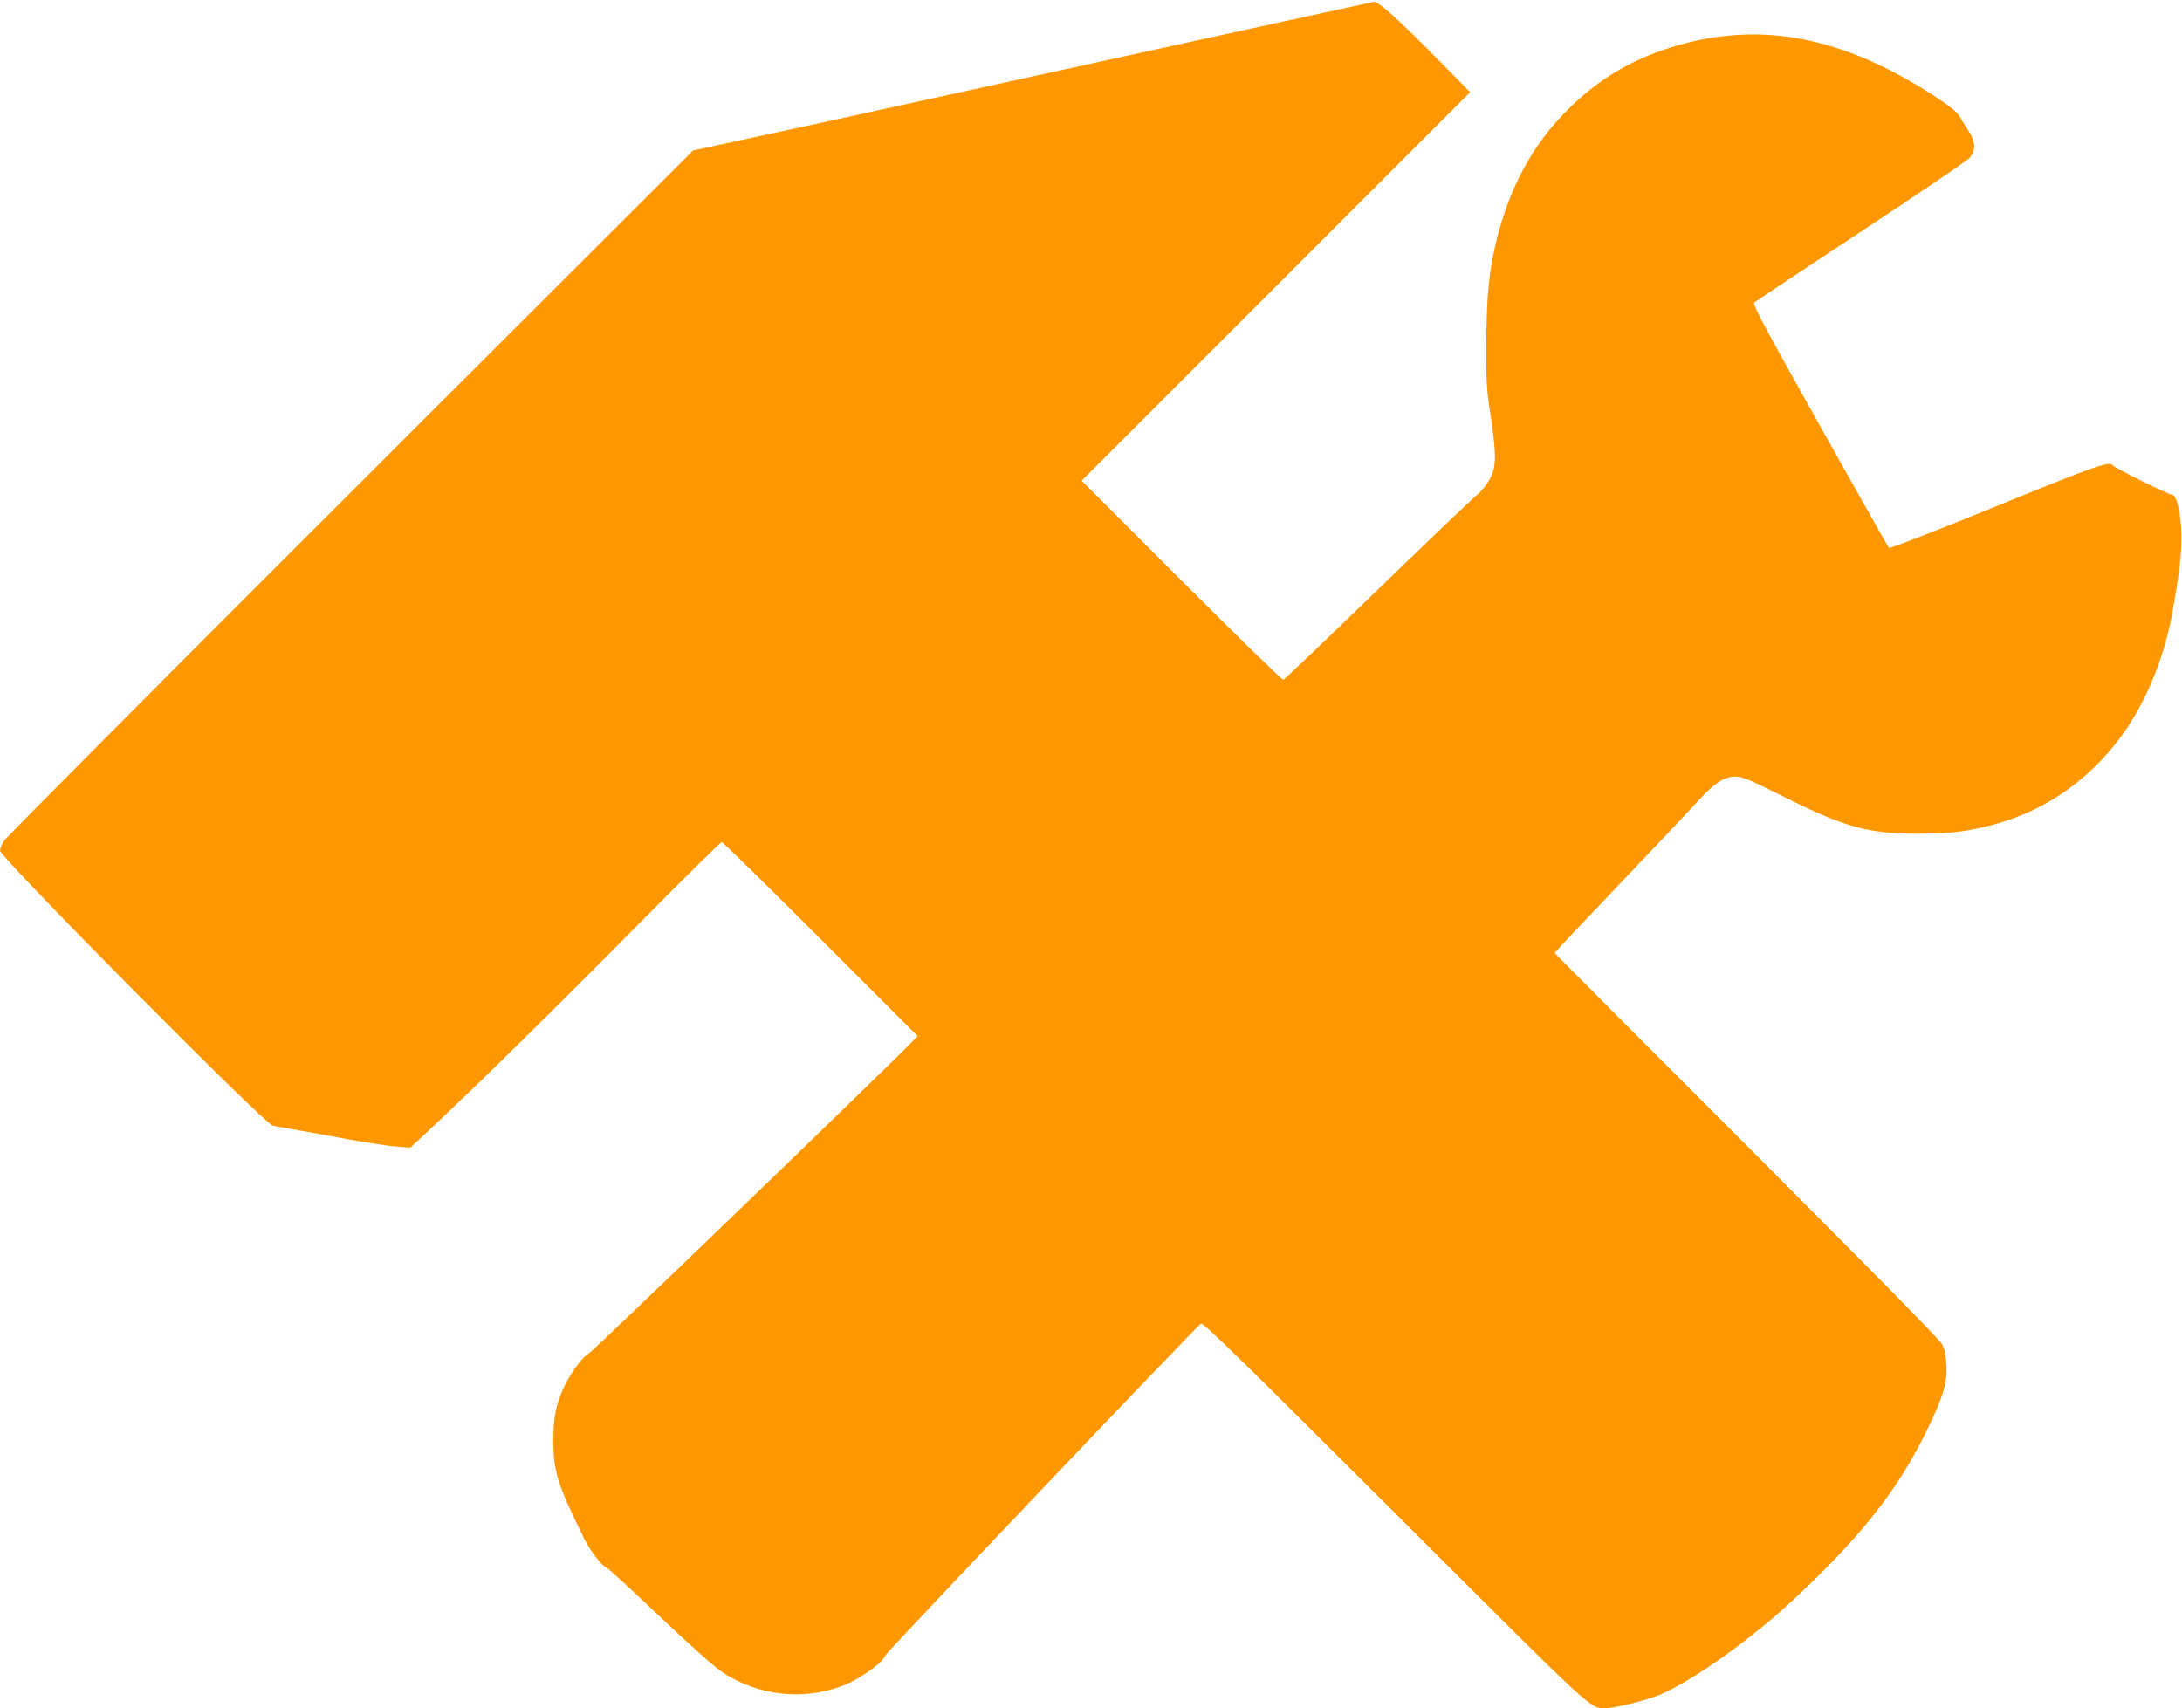
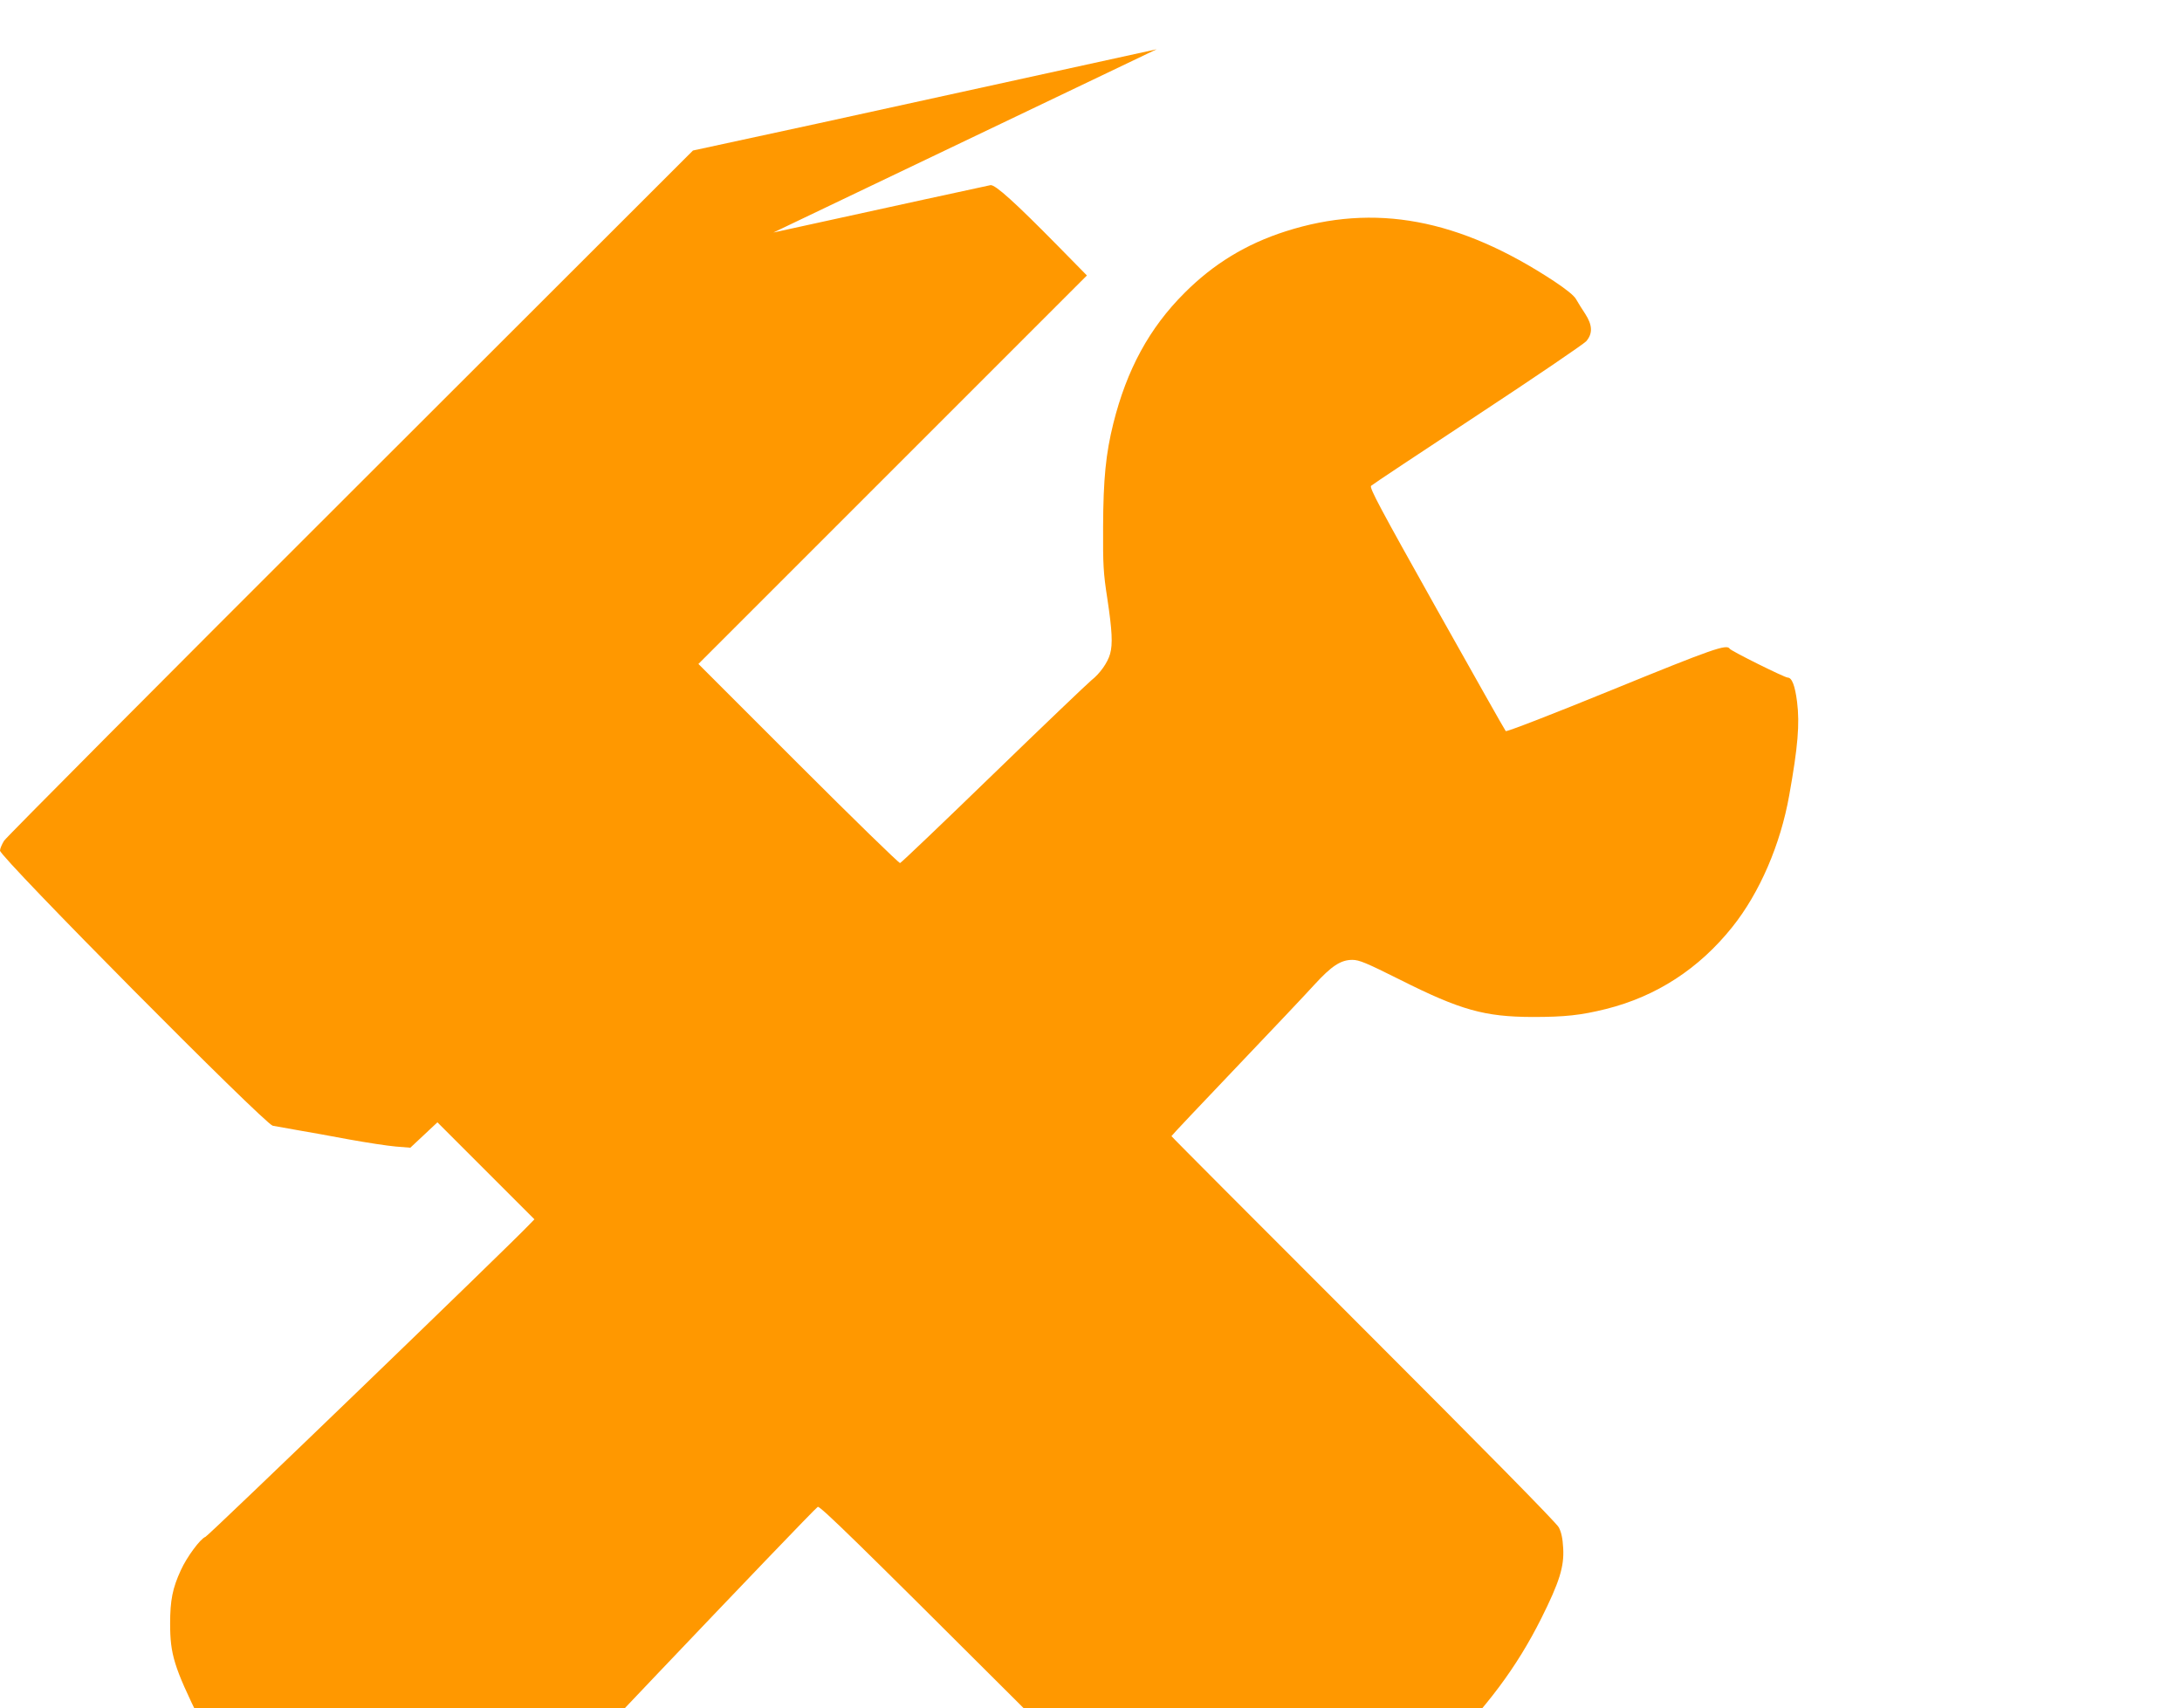
<svg xmlns="http://www.w3.org/2000/svg" version="1.0" width="1280pt" height="1002pt" viewBox="0 0 1280 1002" preserveAspectRatio="xMidYMid meet">
  <g transform="translate(0,1002) scale(0.1,-0.1)" fill="#ff9800" stroke="none">
-     <path d="M6785 9731 c-693 -152 -1588 -348 -1990 -436 l-730 -158 -2008 -2006 c-1105 -1103 -2020 -2023 -2033 -2043 -13 -21 -24 -47 -24 -58 0 -39 1552 -1604 1600 -1614 14 -3 77 -14 140 -25 63 -11 201 -35 305 -55 105 -19 229 -38 276 -42 l86 -7 159 149 c264 248 706 683 1194 1177 254 257 467 467 474 467 6 0 267 -256 580 -569 l569 -569 -34 -35 c-124 -130 -1877 -1821 -1896 -1828 -30 -11 -109 -118 -144 -195 -49 -106 -63 -177 -63 -314 0 -180 23 -255 175 -565 39 -81 108 -171 139 -183 10 -4 150 -133 311 -286 174 -165 323 -298 366 -326 210 -138 471 -168 705 -80 95 35 248 144 248 175 0 12 1826 1932 1855 1950 12 8 234 -209 1138 -1111 1206 -1204 1140 -1144 1241 -1144 52 0 234 45 308 76 101 42 230 120 387 232 203 146 366 286 571 491 281 281 455 514 599 801 107 214 135 304 129 412 -3 58 -11 95 -26 123 -12 25 -456 475 -1146 1165 -619 619 -1126 1127 -1126 1130 0 3 170 183 378 401 207 217 415 437 461 488 100 109 154 145 222 145 40 0 81 -17 281 -117 354 -178 495 -217 776 -218 191 0 283 10 432 47 295 74 545 236 741 482 159 199 282 483 333 772 51 284 62 419 46 547 -12 95 -30 143 -55 143 -18 0 -332 156 -340 169 -17 29 -97 1 -690 -241 -355 -145 -619 -247 -624 -242 -5 5 -187 328 -406 718 -333 594 -395 710 -384 721 8 8 289 194 624 415 336 221 622 416 638 433 39 45 37 95 -6 161 -19 28 -42 66 -53 85 -12 22 -57 58 -129 106 -557 367 -1053 460 -1575 293 -232 -74 -425 -192 -595 -363 -205 -205 -337 -448 -416 -764 -44 -177 -59 -326 -60 -606 -1 -223 1 -269 25 -423 28 -186 32 -266 16 -323 -14 -51 -60 -116 -110 -155 -23 -19 -283 -267 -576 -551 -294 -285 -539 -519 -546 -521 -7 -1 -276 261 -598 583 l-585 585 1140 1140 1139 1139 -170 173 c-252 256 -366 359 -395 357 -8 -1 -581 -126 -1274 -278z" />
+     <path d="M6785 9731 c-693 -152 -1588 -348 -1990 -436 l-730 -158 -2008 -2006 c-1105 -1103 -2020 -2023 -2033 -2043 -13 -21 -24 -47 -24 -58 0 -39 1552 -1604 1600 -1614 14 -3 77 -14 140 -25 63 -11 201 -35 305 -55 105 -19 229 -38 276 -42 l86 -7 159 149 l569 -569 -34 -35 c-124 -130 -1877 -1821 -1896 -1828 -30 -11 -109 -118 -144 -195 -49 -106 -63 -177 -63 -314 0 -180 23 -255 175 -565 39 -81 108 -171 139 -183 10 -4 150 -133 311 -286 174 -165 323 -298 366 -326 210 -138 471 -168 705 -80 95 35 248 144 248 175 0 12 1826 1932 1855 1950 12 8 234 -209 1138 -1111 1206 -1204 1140 -1144 1241 -1144 52 0 234 45 308 76 101 42 230 120 387 232 203 146 366 286 571 491 281 281 455 514 599 801 107 214 135 304 129 412 -3 58 -11 95 -26 123 -12 25 -456 475 -1146 1165 -619 619 -1126 1127 -1126 1130 0 3 170 183 378 401 207 217 415 437 461 488 100 109 154 145 222 145 40 0 81 -17 281 -117 354 -178 495 -217 776 -218 191 0 283 10 432 47 295 74 545 236 741 482 159 199 282 483 333 772 51 284 62 419 46 547 -12 95 -30 143 -55 143 -18 0 -332 156 -340 169 -17 29 -97 1 -690 -241 -355 -145 -619 -247 -624 -242 -5 5 -187 328 -406 718 -333 594 -395 710 -384 721 8 8 289 194 624 415 336 221 622 416 638 433 39 45 37 95 -6 161 -19 28 -42 66 -53 85 -12 22 -57 58 -129 106 -557 367 -1053 460 -1575 293 -232 -74 -425 -192 -595 -363 -205 -205 -337 -448 -416 -764 -44 -177 -59 -326 -60 -606 -1 -223 1 -269 25 -423 28 -186 32 -266 16 -323 -14 -51 -60 -116 -110 -155 -23 -19 -283 -267 -576 -551 -294 -285 -539 -519 -546 -521 -7 -1 -276 261 -598 583 l-585 585 1140 1140 1139 1139 -170 173 c-252 256 -366 359 -395 357 -8 -1 -581 -126 -1274 -278z" />
  </g>
</svg>